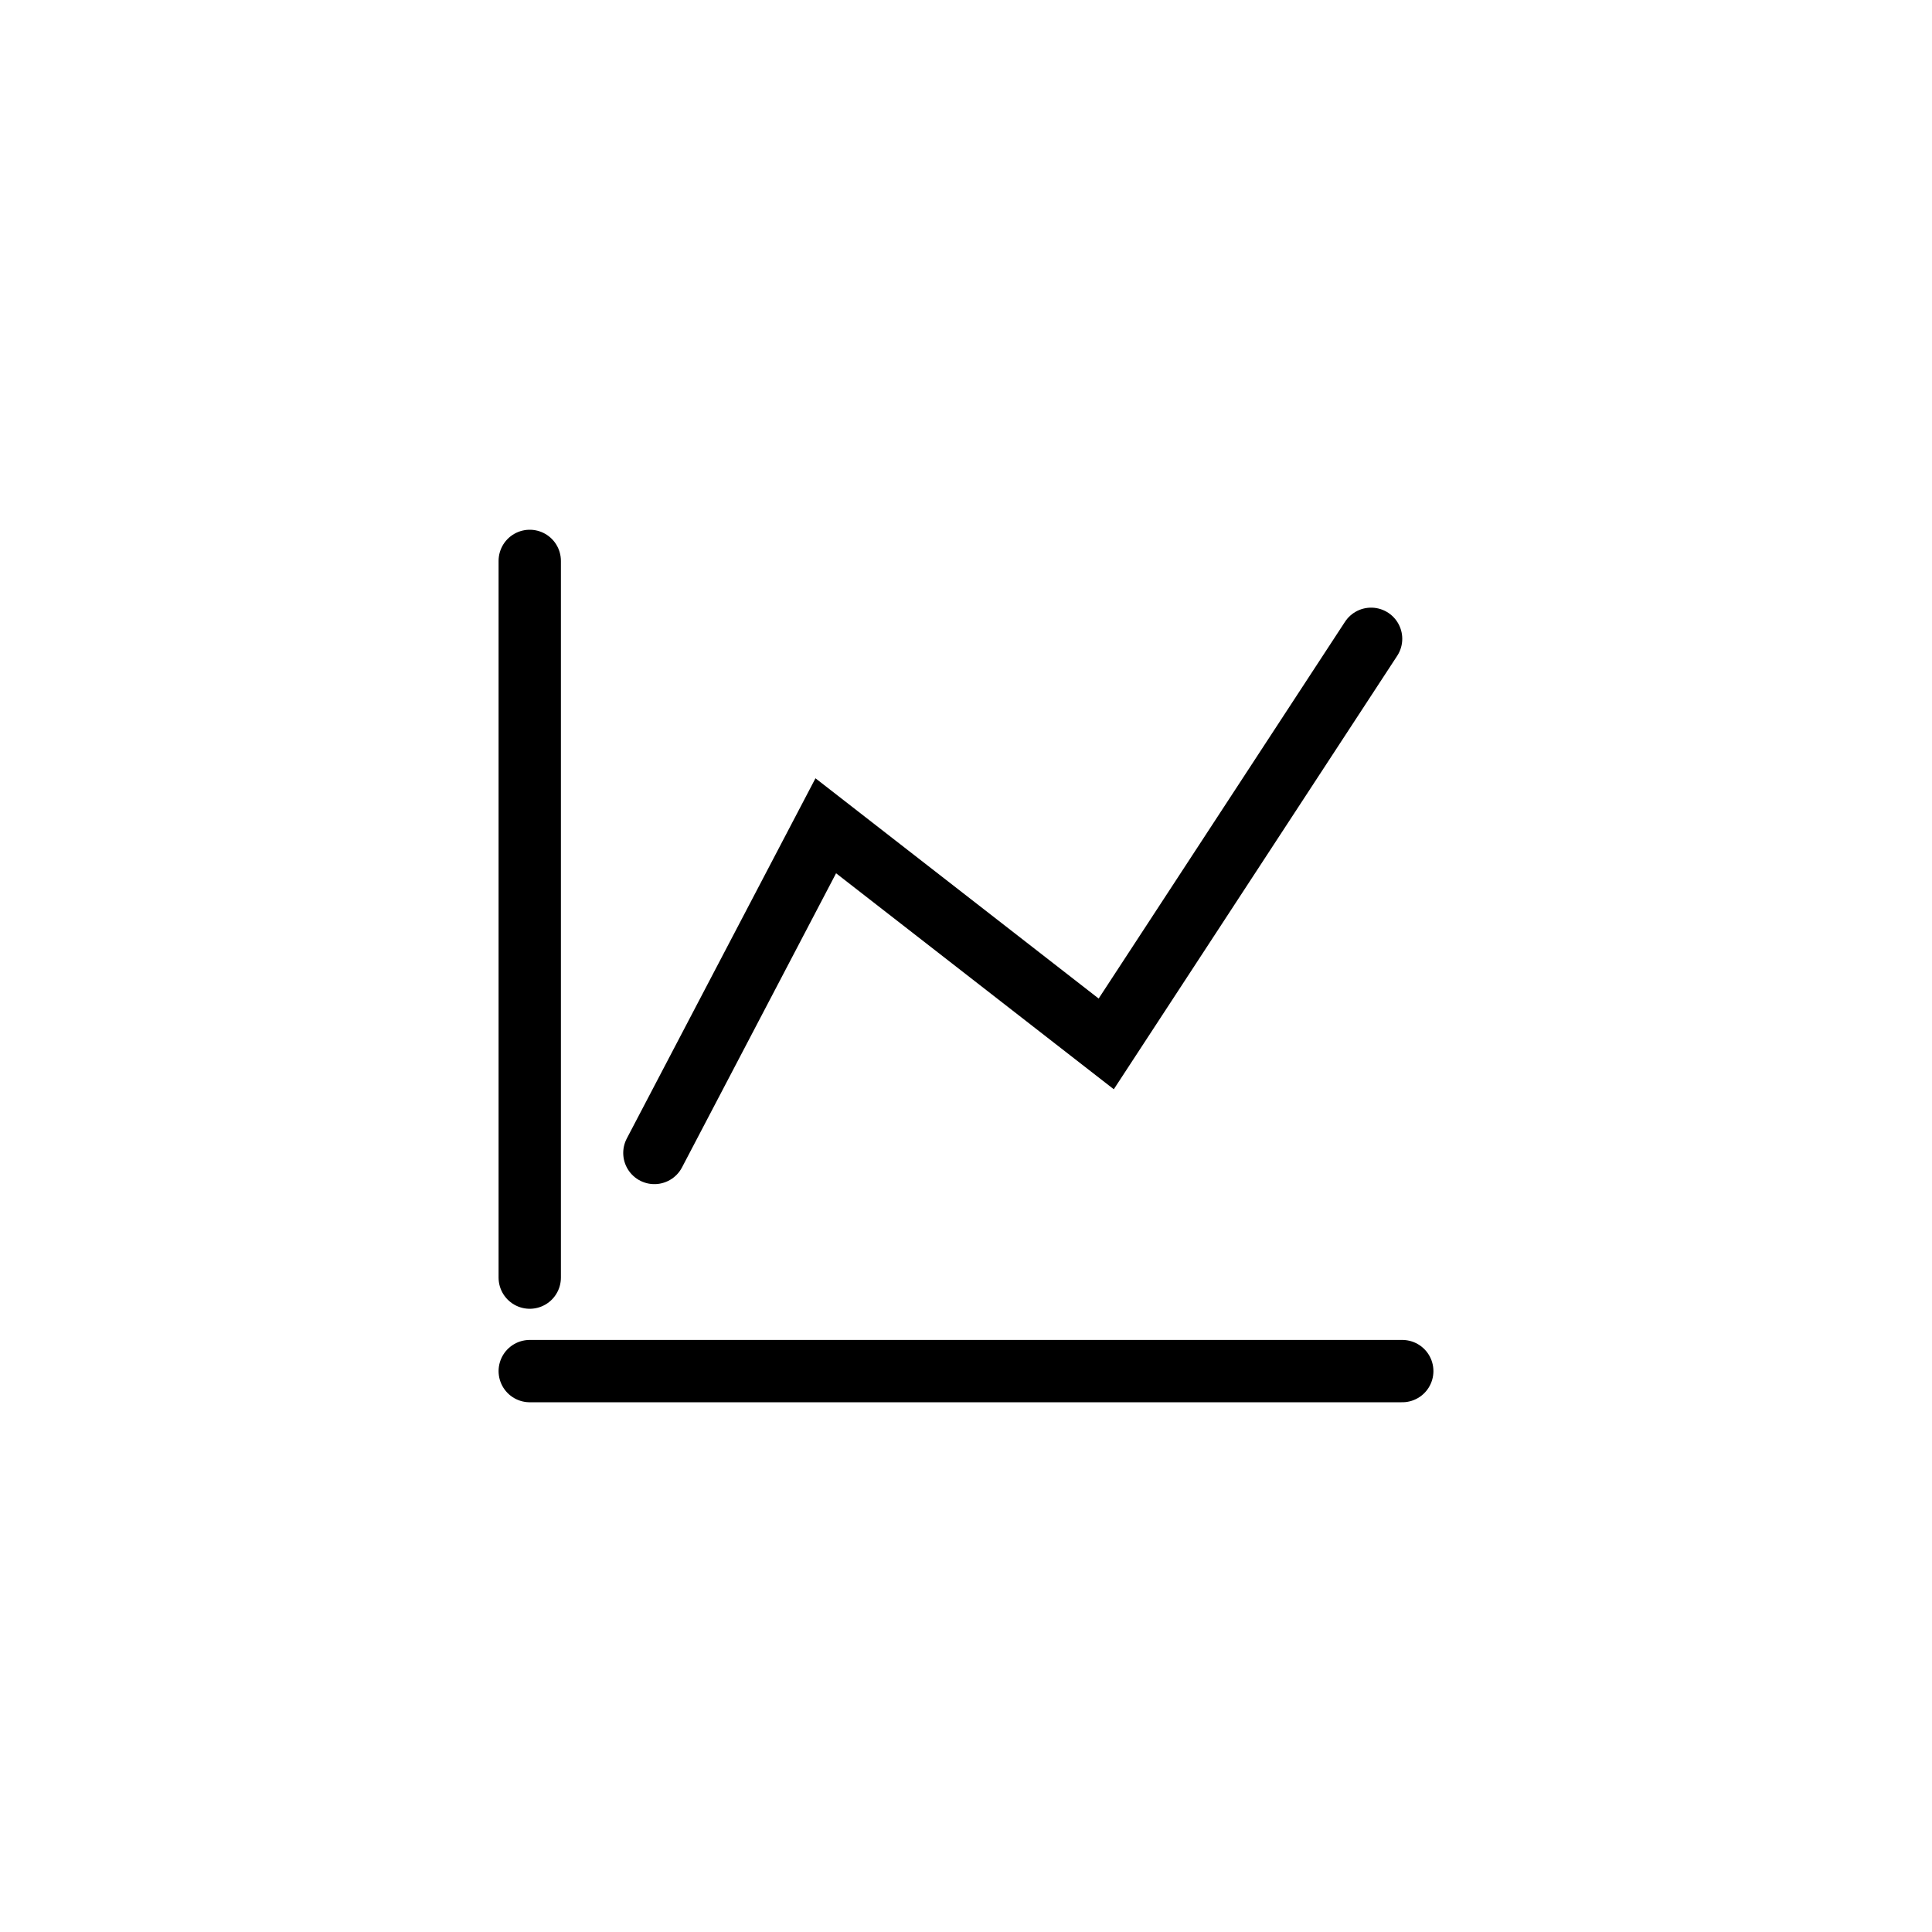
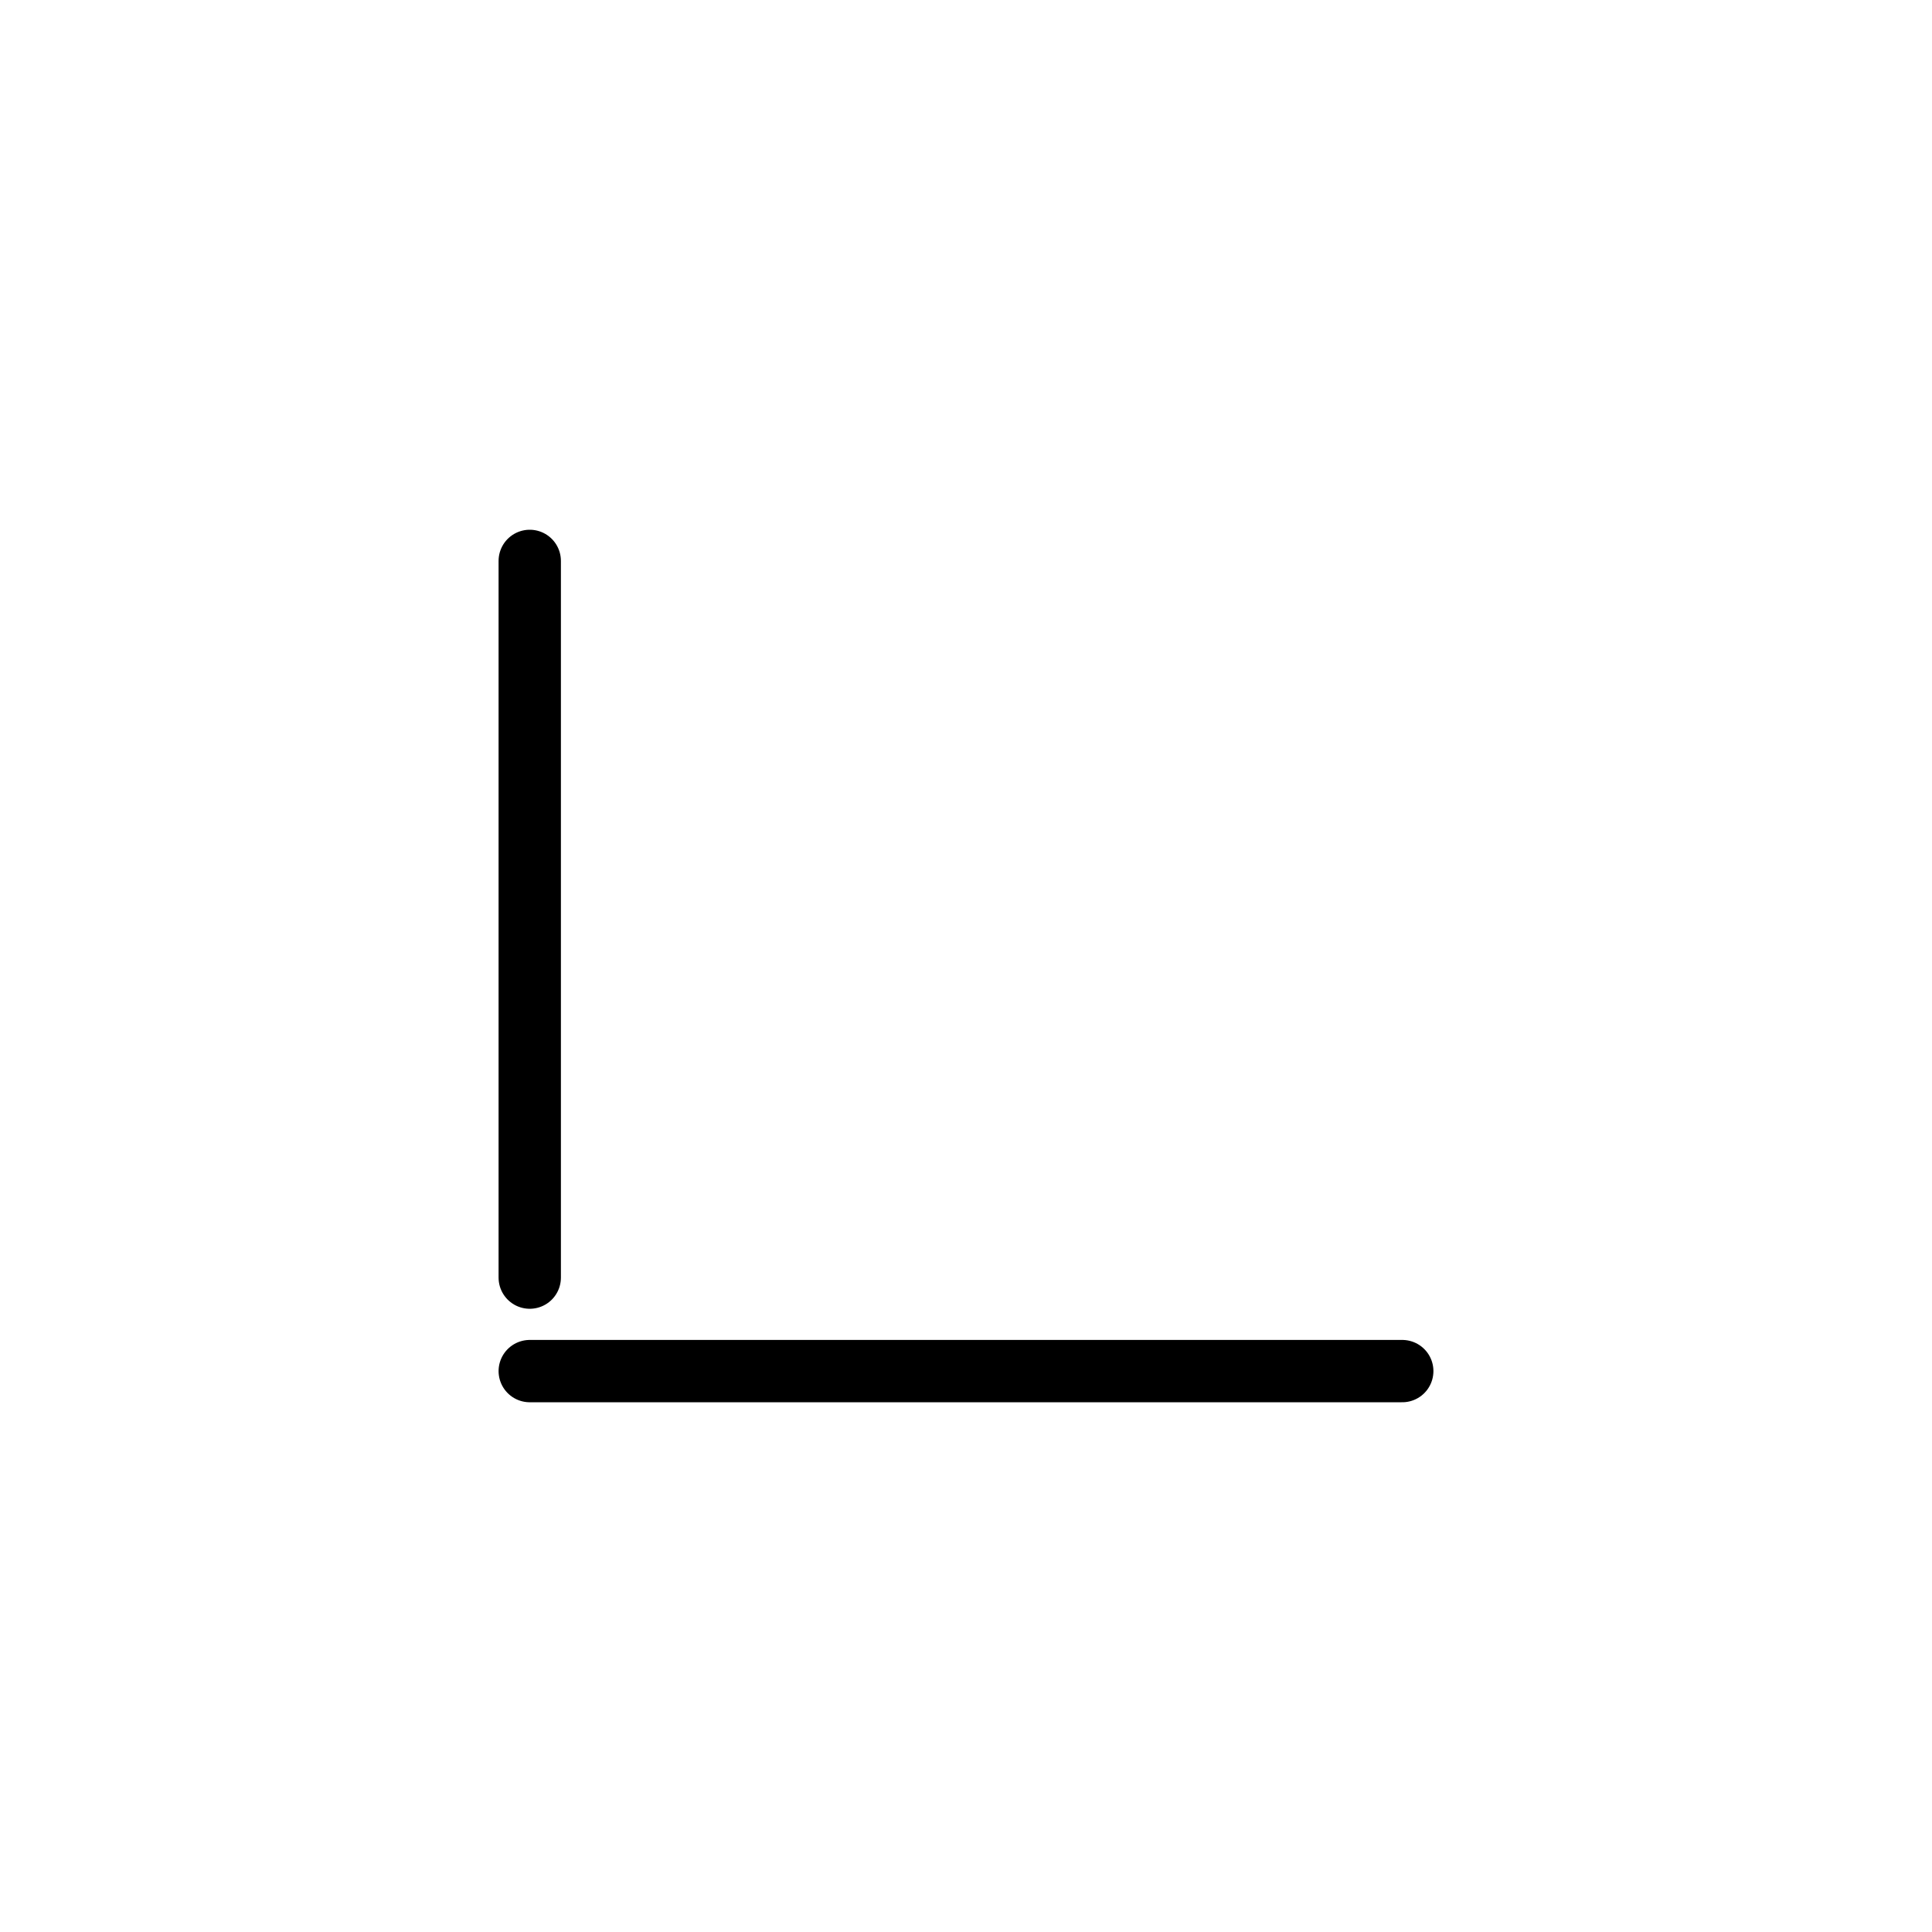
<svg xmlns="http://www.w3.org/2000/svg" width="62" height="62" viewBox="0 0 62 62" fill="none">
  <path d="M17 44H45" stroke="black" stroke-width="2" stroke-linecap="round" />
  <path d="M17 18L17 41" stroke="black" stroke-width="2" stroke-linecap="round" />
-   <path d="M44 20.5L35.5 33.5L26.5 26.5L21 37" stroke="black" stroke-width="2" stroke-linecap="round" />
</svg>